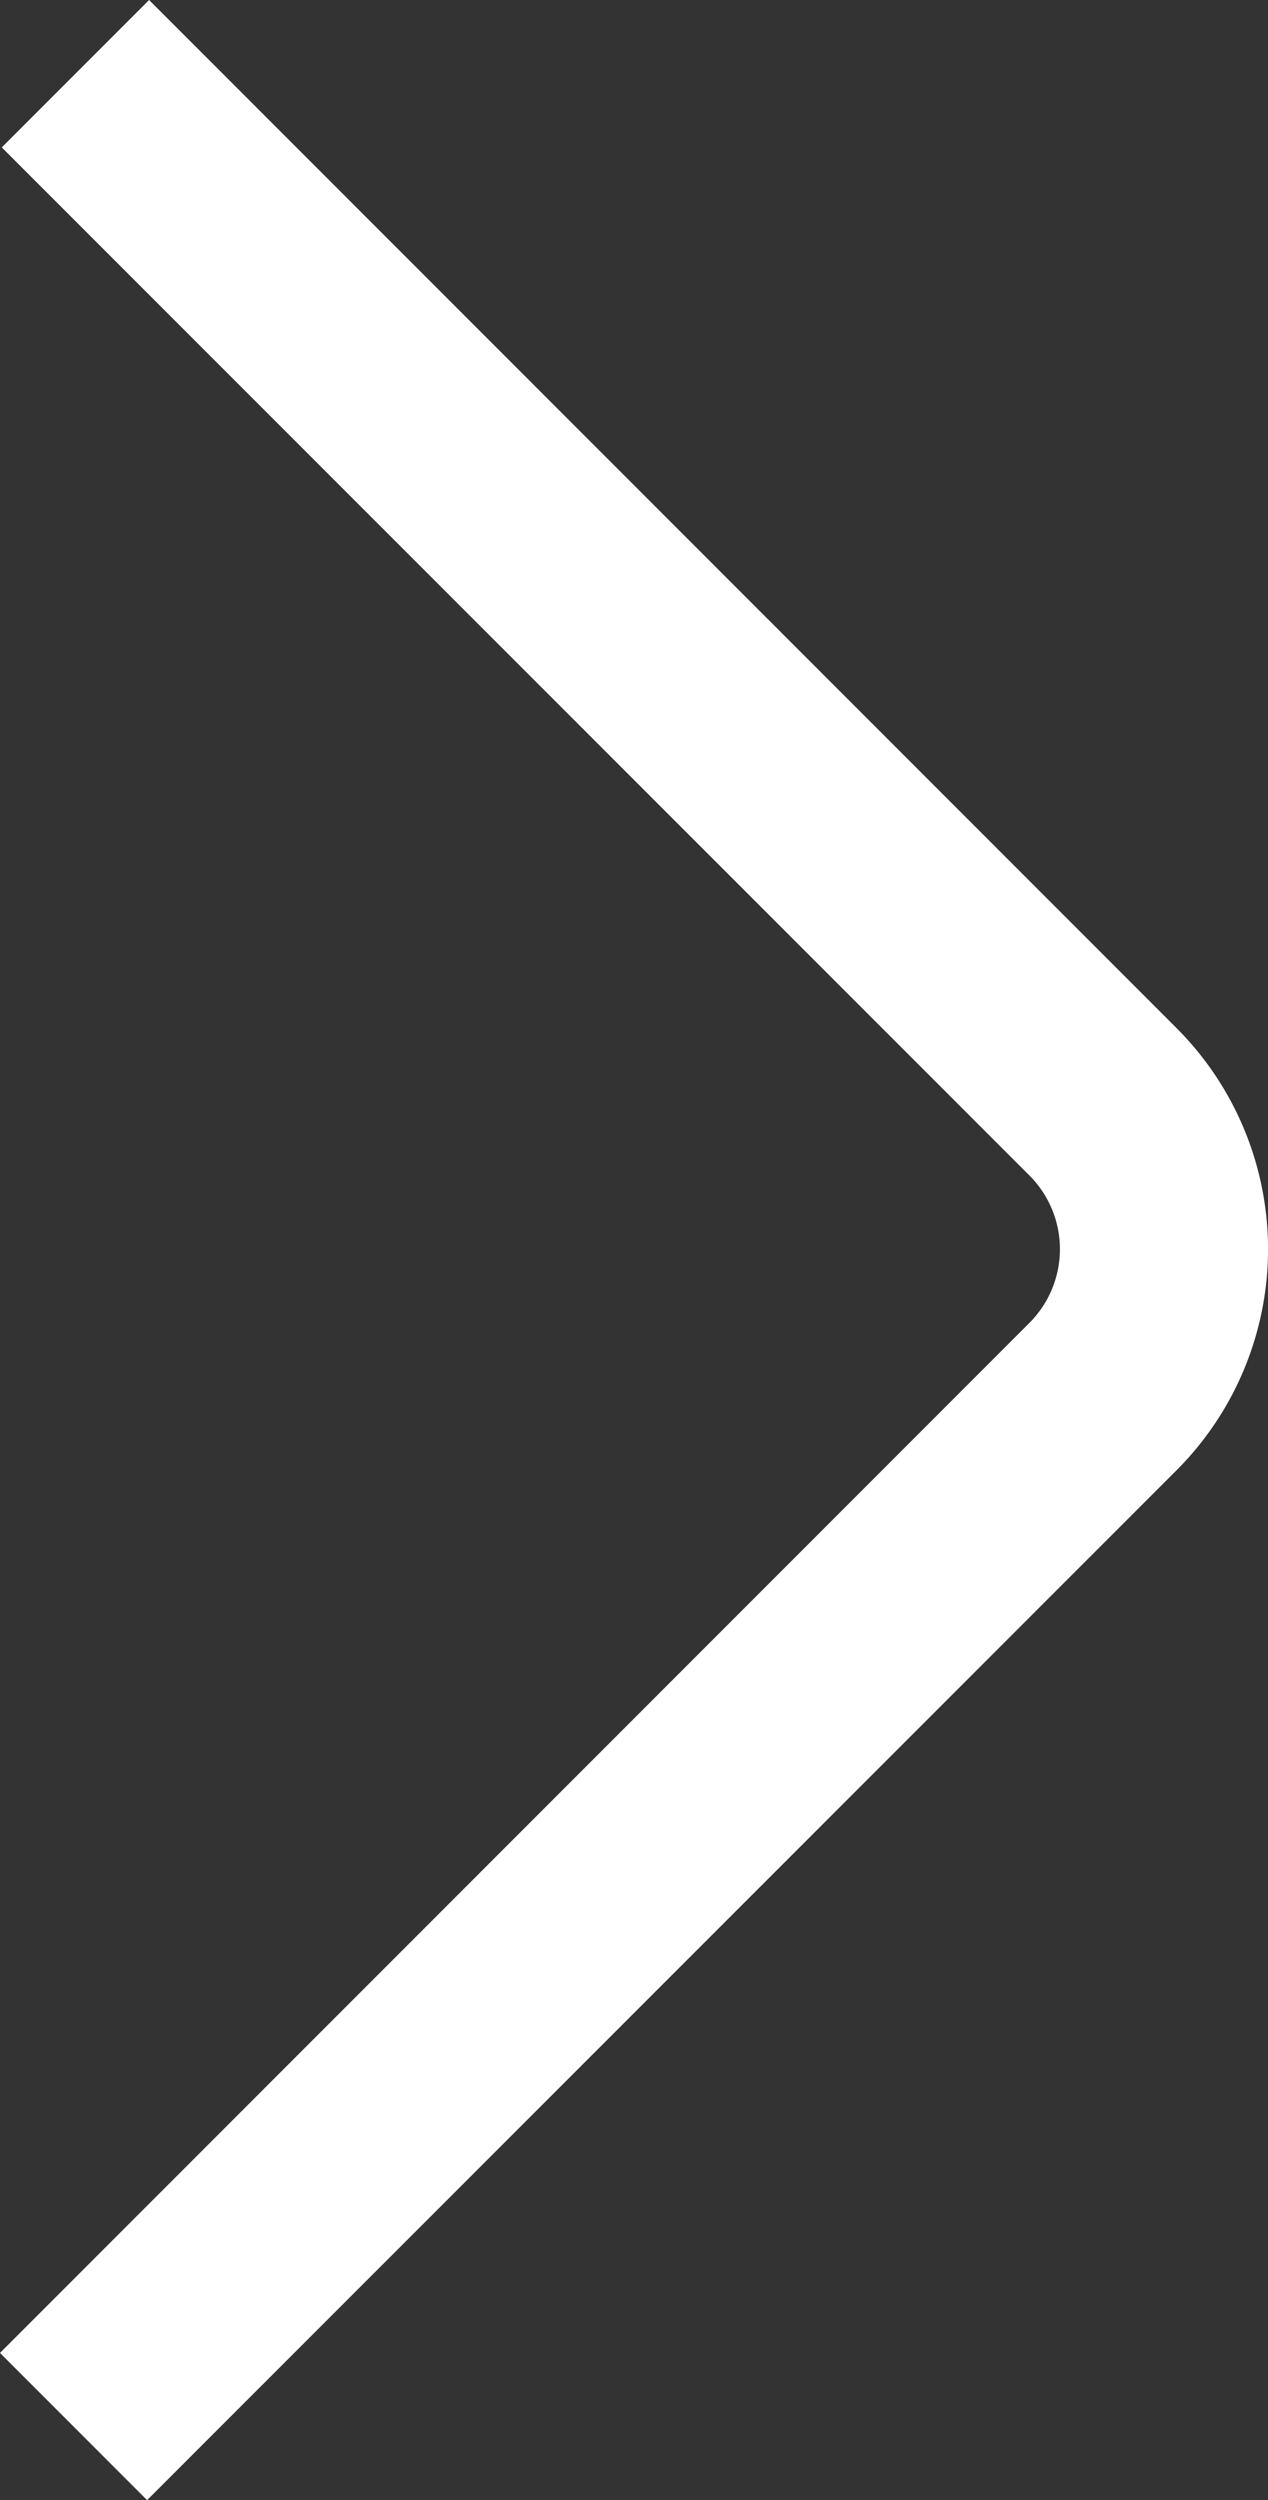
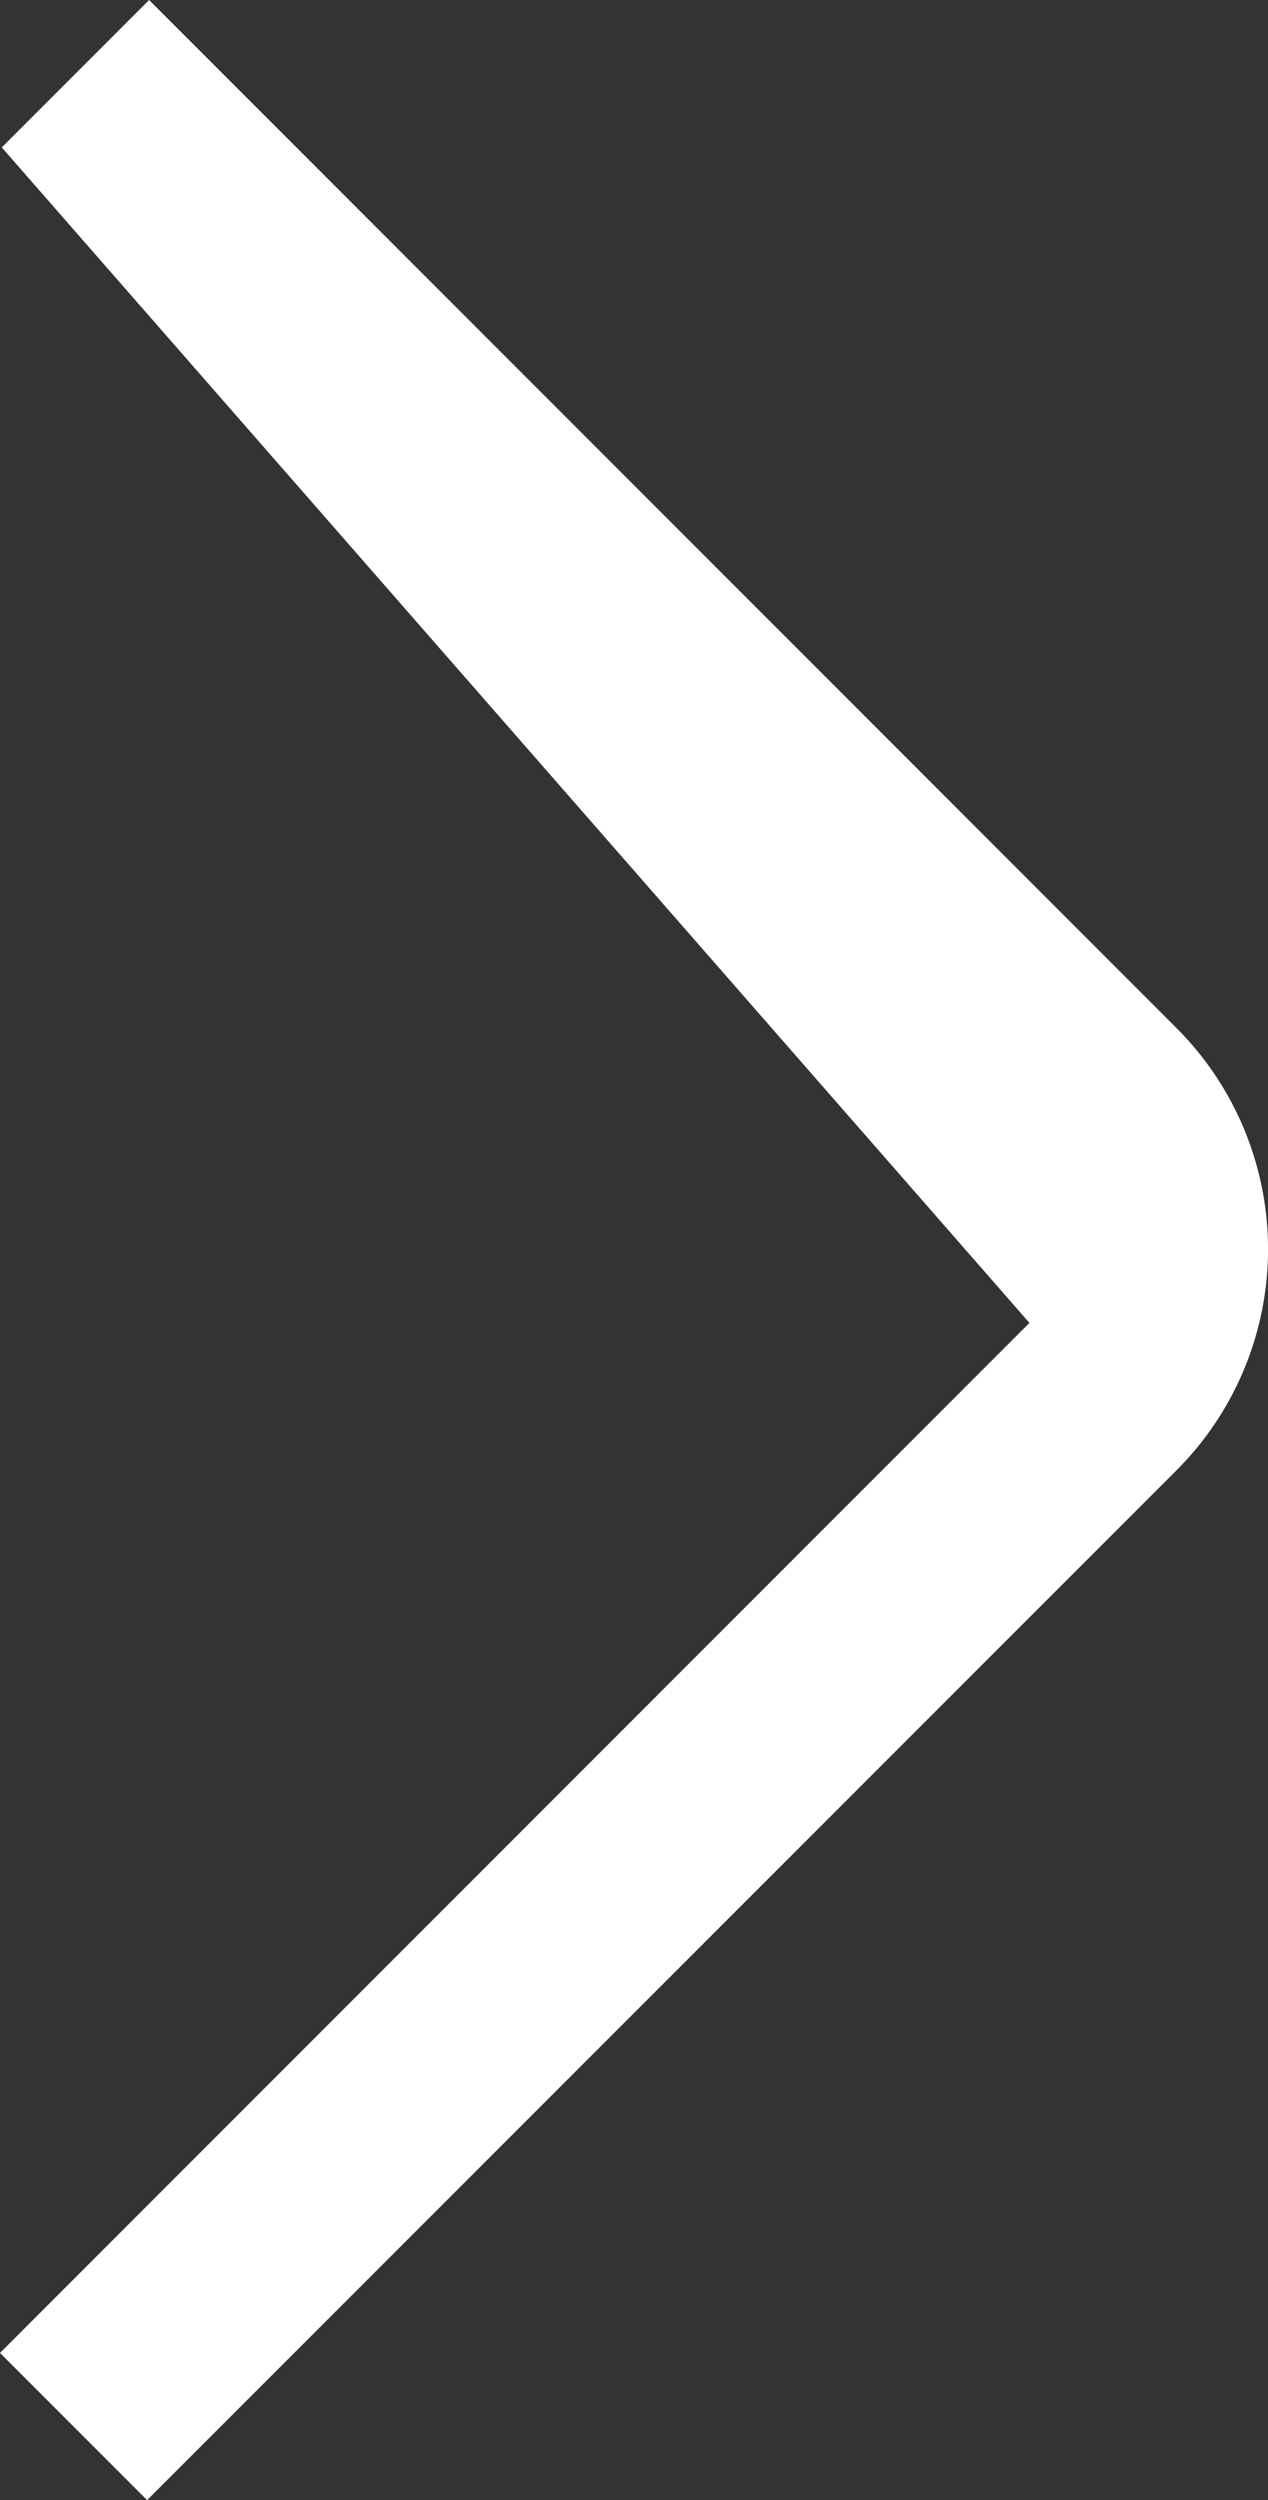
<svg xmlns="http://www.w3.org/2000/svg" width="12.171" height="23.983">
  <rect width="100%" height="100%" fill="#333333" stroke="none" />
-   <path d="M1.412 23.983L0 22.571l9.881-9.881a1 1 0 000-1.414L.017 1.414 1.431 0l9.862 9.862a3 3 0 010 4.242l-9.881 9.879z" fill="#FFF" />
+   <path d="M1.412 23.983L0 22.571l9.881-9.881L.017 1.414 1.431 0l9.862 9.862a3 3 0 010 4.242l-9.881 9.879z" fill="#FFF" />
</svg>